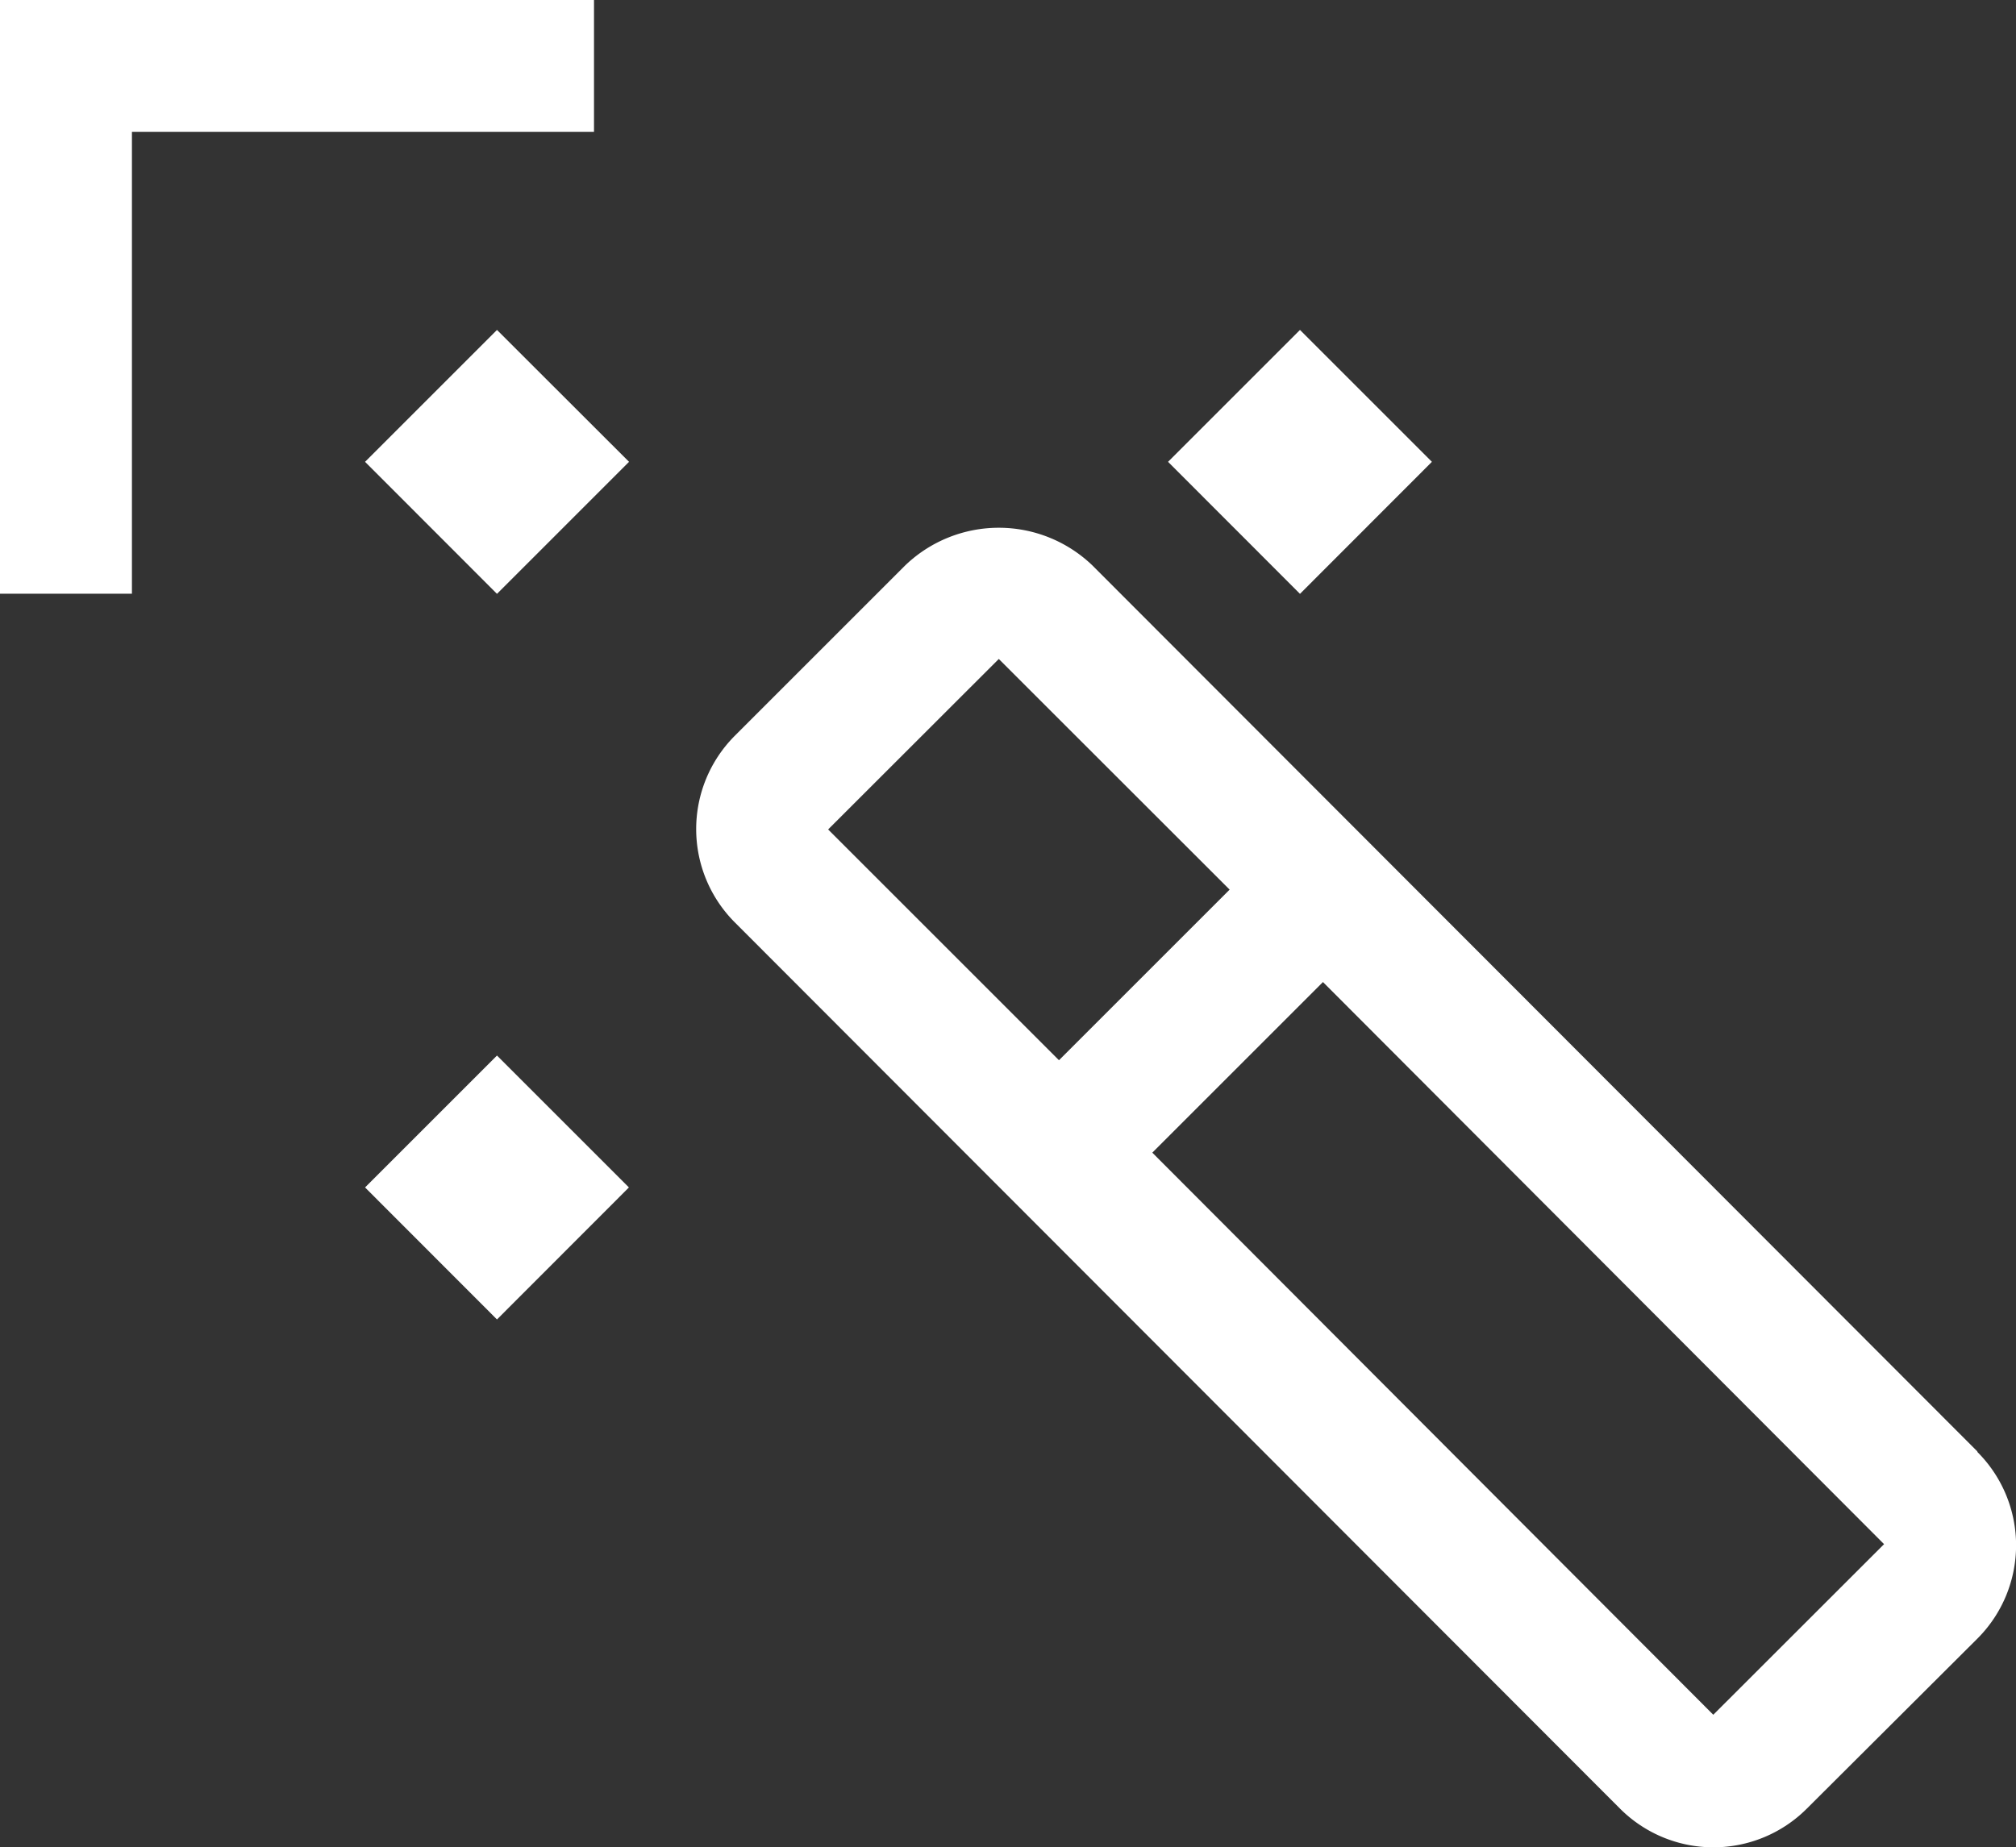
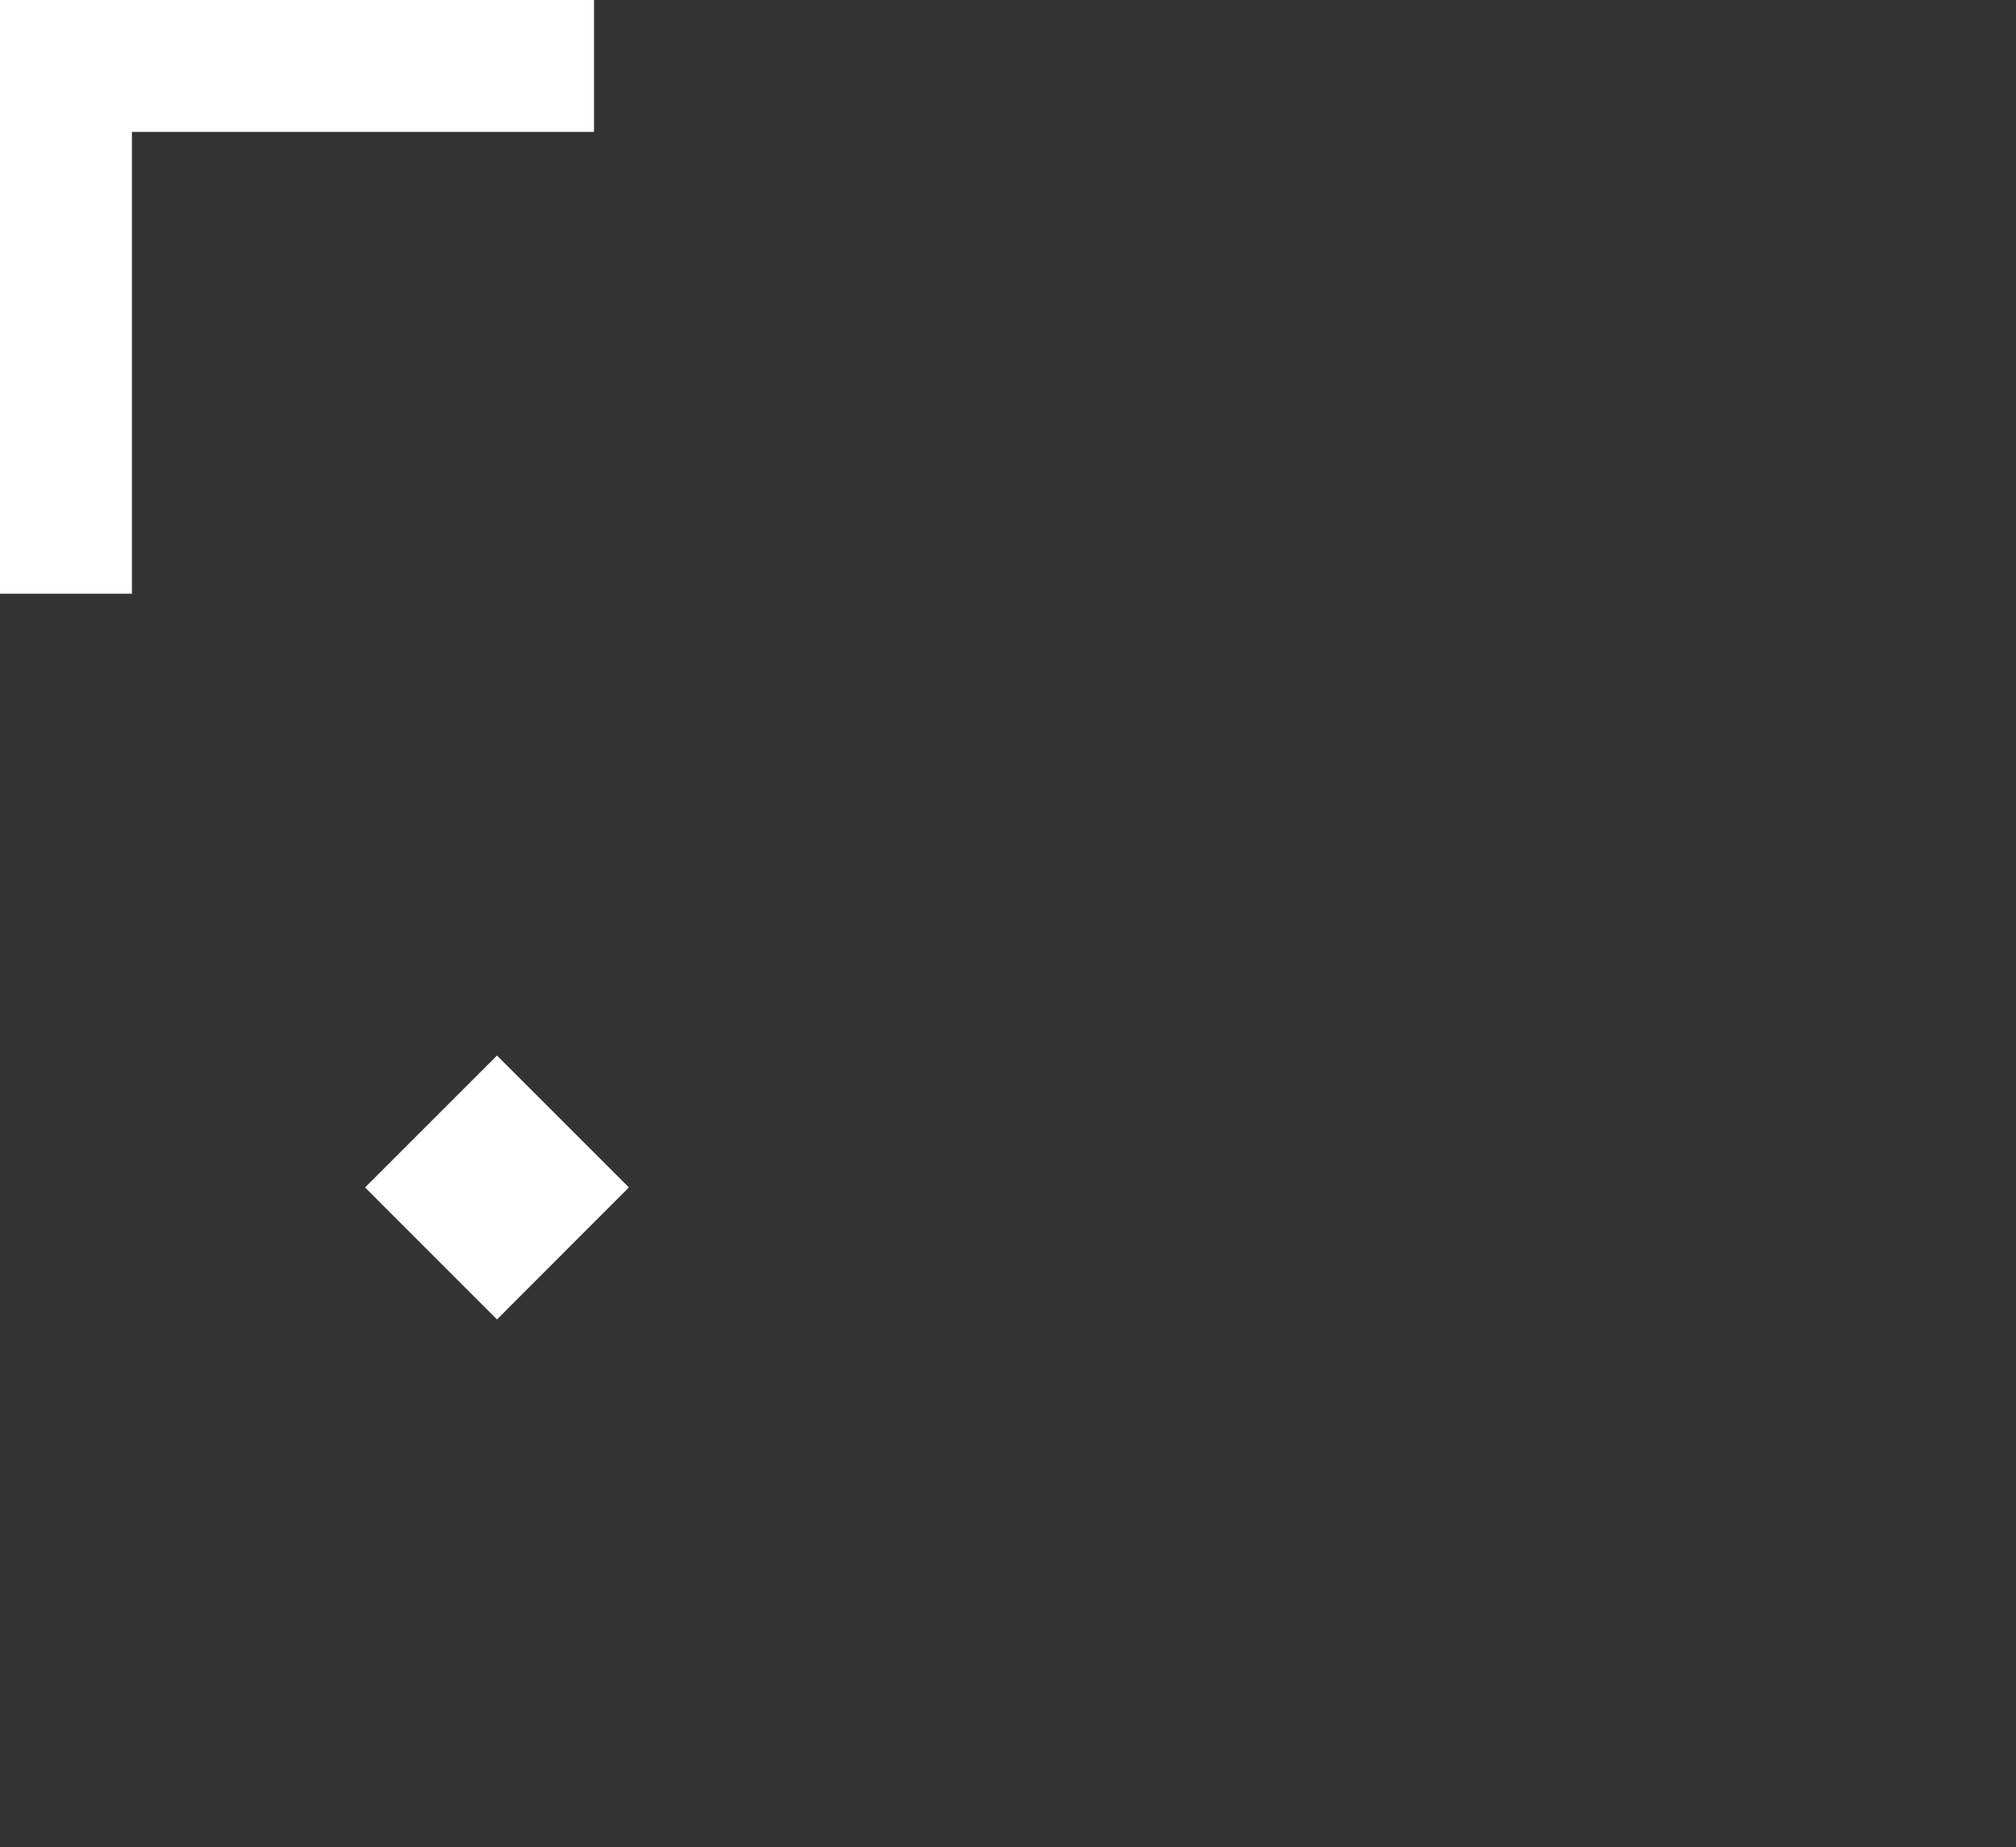
<svg xmlns="http://www.w3.org/2000/svg" id="interactive-segmentation-cursor" width="15.877" height="14.552" viewBox="0 0 15.877 14.552">
  <rect x="0" y="0" width="15.877" height="14.552" fill="#333333" stroke="none" />
-   <path id="Path_32" data-name="Path 32" d="M21.341,18.526l-6.972-6.982a1.064,1.064,0,0,0-1.47,0l-1.344,1.344a1.04,1.04,0,0,0,0,1.47l6.972,6.982a1.04,1.04,0,0,0,1.47,0L21.341,20a1.039,1.039,0,0,0,0-1.47Zm-9.051-4.9,1.344-1.343L15.452,14.1l-1.344,1.344-1.819-1.819ZM19.261,20.6l-4.418-4.428,1.344-1.344,4.419,4.428Z" transform="translate(-5.768 -7.092)" fill="#fff" />
  <path id="Path_33" data-name="Path 33" d="M7.875,21.289,8.914,20.25l1.039,1.039L8.914,22.329Z" transform="translate(-5 -11.935)" fill="#fff" />
-   <path id="Path_34" data-name="Path 34" d="M20.25,8.914l1.039-1.039,1.039,1.039L21.289,9.954Z" transform="translate(-11.051 -5.276)" fill="#fff" />
-   <path id="Path_35" data-name="Path 35" d="M7.875,8.914,8.914,7.875,9.954,8.914,8.914,9.954Z" transform="translate(-5 -5.276)" fill="#fff" />
  <path id="Path_36" data-name="Path 36" d="M6.928,2.25H2.25V6.927H3.289V3.289H6.928Z" transform="translate(-2.25 -2.25)" fill="#fff" />
</svg>